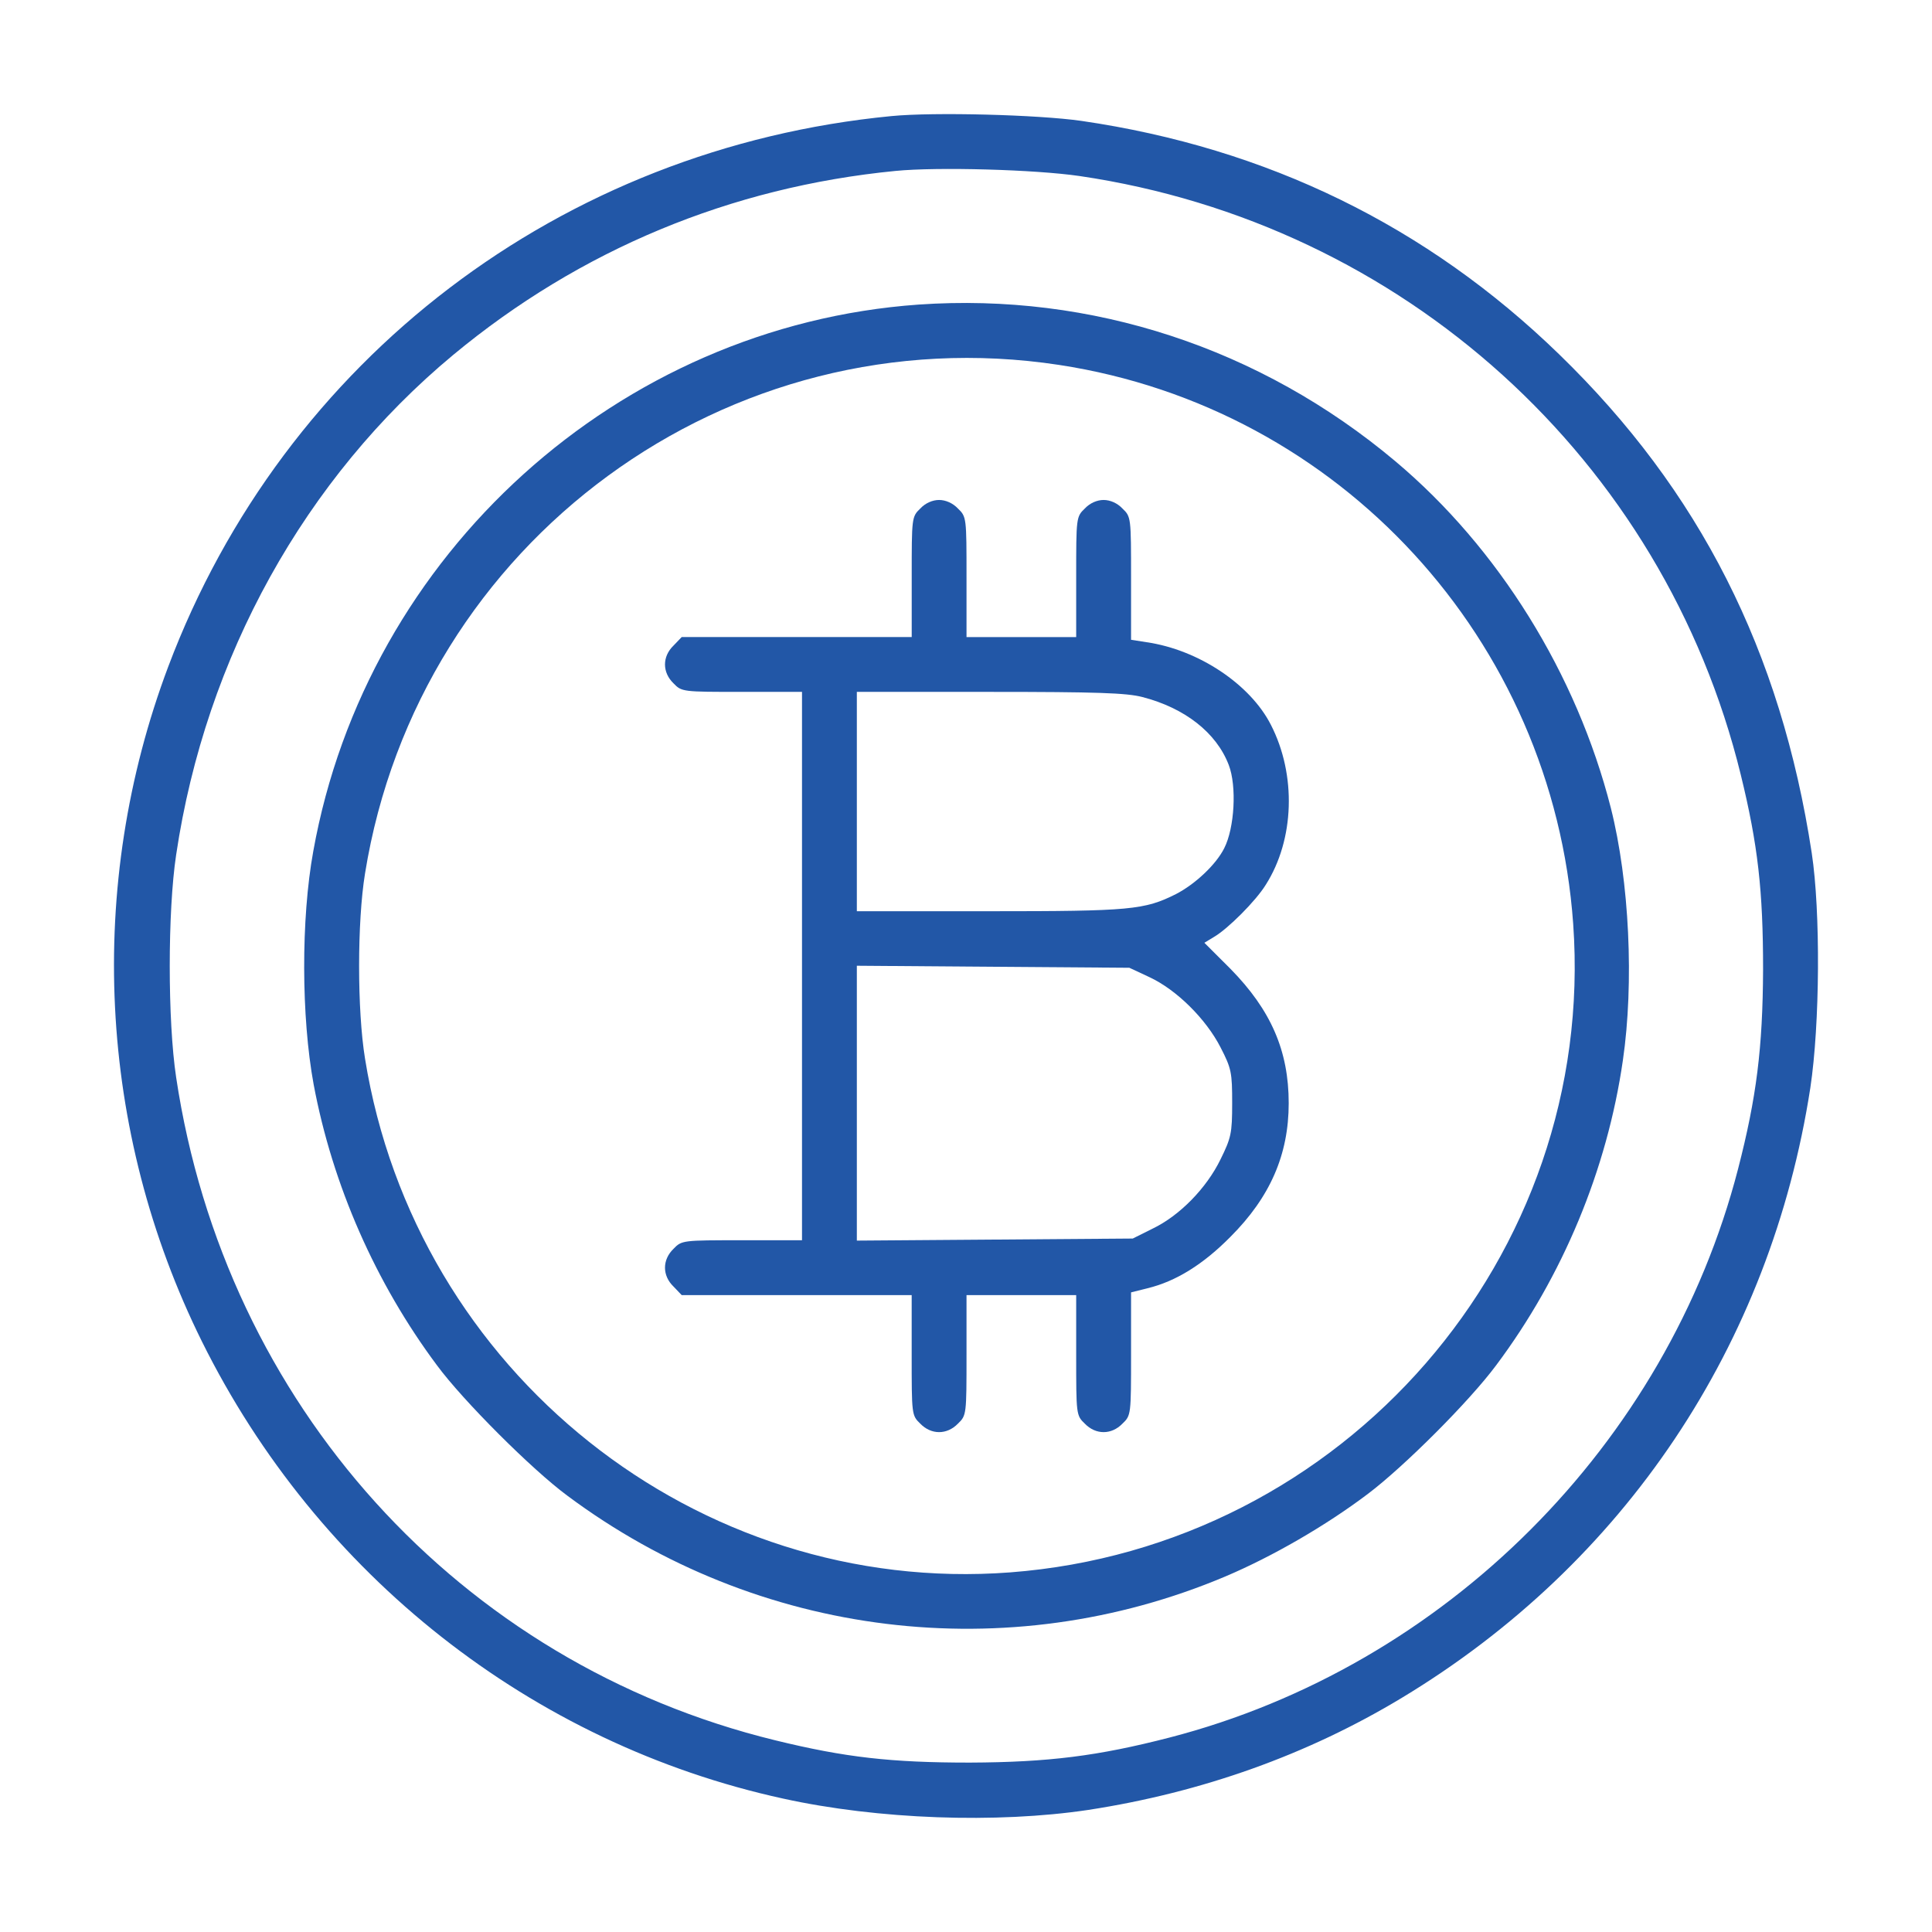
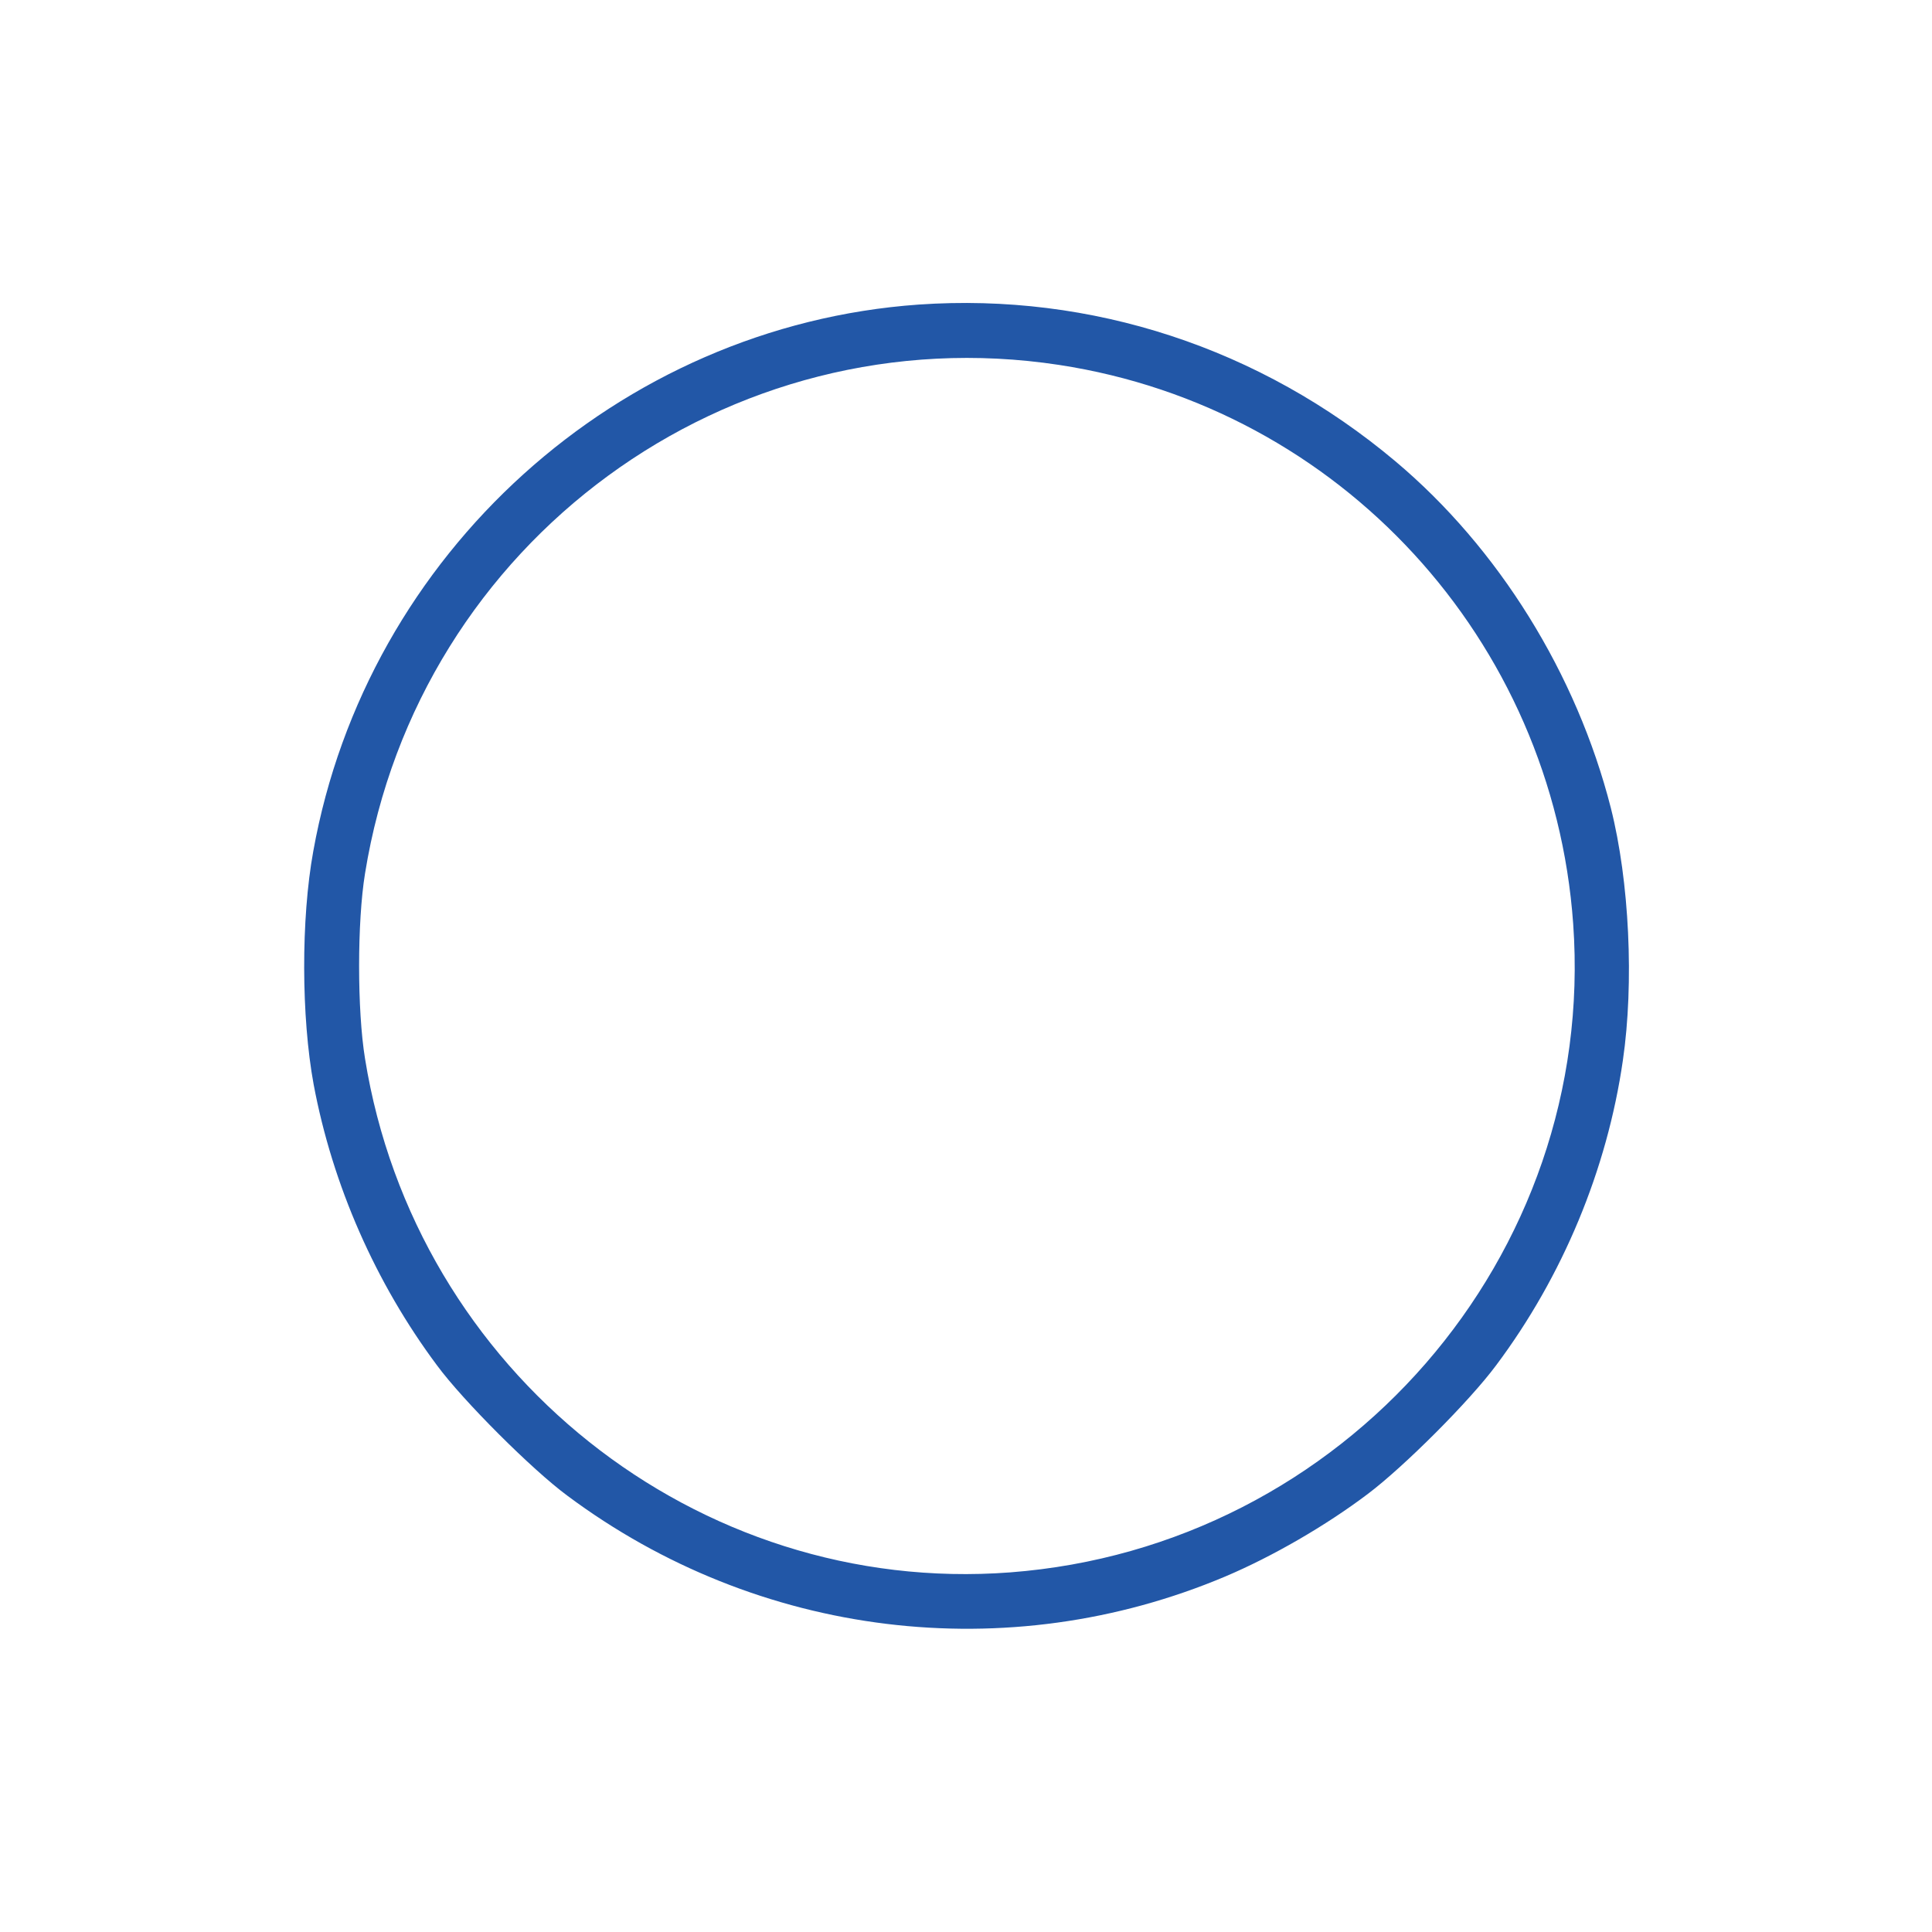
<svg xmlns="http://www.w3.org/2000/svg" width="60" height="60" viewBox="0 0 60 60" fill="none">
-   <path d="M27.686 3.605C17.435 4.595 8.824 11.151 5.226 20.7C2.661 27.512 3.033 35.122 6.269 41.657C9.867 48.917 16.52 54.154 24.322 55.857C27.27 56.506 30.953 56.634 33.795 56.209C37.329 55.666 40.607 54.495 43.535 52.728C50.453 48.555 54.988 41.775 56.222 33.781C56.52 31.801 56.541 28.31 56.265 26.49C55.307 20.221 52.785 15.239 48.42 11.003C44.322 7.022 39.352 4.595 33.582 3.754C32.241 3.562 29.005 3.477 27.686 3.605ZM33.529 5.467C43.577 6.947 51.666 14.27 54.062 24.063C54.594 26.235 54.754 27.661 54.754 30.108C54.743 32.546 54.551 34.079 53.977 36.303C51.763 44.861 44.876 51.748 36.318 53.962C34.093 54.536 32.561 54.728 30.123 54.739C27.675 54.739 26.249 54.579 24.077 54.047C14.263 51.653 6.993 43.606 5.471 33.462C5.205 31.706 5.205 28.299 5.471 26.543C6.386 20.401 9.473 14.845 14.072 11.024C18.01 7.756 22.693 5.808 27.813 5.308C29.122 5.18 32.145 5.265 33.529 5.467Z" fill="#2257A7" />
  <path d="M28.526 9.459C19.212 10.119 11.389 17.187 9.729 26.436C9.345 28.544 9.356 31.588 9.74 33.675C10.325 36.804 11.666 39.848 13.572 42.403C14.38 43.499 16.52 45.638 17.616 46.447C23.535 50.864 31.294 51.812 38.053 48.959C39.511 48.342 41.171 47.384 42.481 46.394C43.609 45.543 45.632 43.52 46.462 42.403C48.527 39.646 49.911 36.325 50.4 32.929C50.751 30.524 50.602 27.373 50.027 25.095C48.963 20.922 46.536 17.016 43.332 14.323C39.138 10.8 33.891 9.086 28.526 9.459ZM32.891 11.333C41.608 12.663 48.229 19.869 48.857 28.693C49.591 39.018 41.746 48.044 31.368 48.832C21.65 49.566 12.901 42.605 11.336 32.876C11.091 31.375 11.091 28.629 11.336 27.128C12.996 16.814 22.619 9.768 32.891 11.333Z" fill="#2257A7" />
-   <path d="M28.58 15.793C28.314 16.048 28.314 16.08 28.314 17.921V19.784H24.748H21.171L20.916 20.05C20.564 20.391 20.564 20.88 20.916 21.221C21.171 21.487 21.203 21.487 23.044 21.487H24.907V30.002V38.517H23.044C21.203 38.517 21.171 38.517 20.916 38.784C20.564 39.124 20.564 39.614 20.916 39.954L21.171 40.221H24.747H28.313V42.084C28.313 43.925 28.313 43.957 28.579 44.212C28.92 44.564 29.409 44.564 29.75 44.212C30.016 43.957 30.016 43.925 30.016 42.084V40.221H31.719H33.422V42.084C33.422 43.925 33.422 43.957 33.689 44.212C34.029 44.564 34.519 44.564 34.859 44.212C35.126 43.957 35.126 43.936 35.126 42.052V40.136L35.636 40.008C36.52 39.795 37.371 39.263 38.212 38.411C39.447 37.176 40.022 35.856 40.022 34.26C40.022 32.631 39.468 31.365 38.212 30.087L37.403 29.279L37.701 29.098C38.138 28.842 39 27.98 39.308 27.48C40.203 26.075 40.266 24.063 39.468 22.509C38.829 21.253 37.222 20.178 35.605 19.944L35.126 19.869V17.954C35.126 16.07 35.126 16.049 34.859 15.793C34.7 15.623 34.476 15.527 34.274 15.527C34.072 15.527 33.849 15.622 33.689 15.793C33.422 16.049 33.422 16.08 33.422 17.922V19.785H31.719H30.016V17.922C30.016 16.08 30.016 16.049 29.75 15.793C29.59 15.623 29.366 15.527 29.165 15.527C28.963 15.527 28.739 15.622 28.58 15.793ZM35.477 21.647C36.796 21.987 37.776 22.754 38.159 23.754C38.414 24.414 38.34 25.713 38.02 26.341C37.765 26.852 37.116 27.459 36.52 27.767C35.541 28.257 35.115 28.299 30.74 28.299H26.61V24.893V21.487H30.74C34.05 21.487 34.987 21.519 35.477 21.647ZM35.69 30.343C36.541 30.736 37.457 31.652 37.904 32.525C38.245 33.185 38.266 33.312 38.266 34.26C38.266 35.197 38.234 35.335 37.904 36.006C37.468 36.9 36.637 37.752 35.796 38.156L35.179 38.464L30.9 38.496L26.61 38.528V34.26V29.992L30.847 30.024L35.073 30.055L35.69 30.343Z" fill="#2257A7" />
</svg>